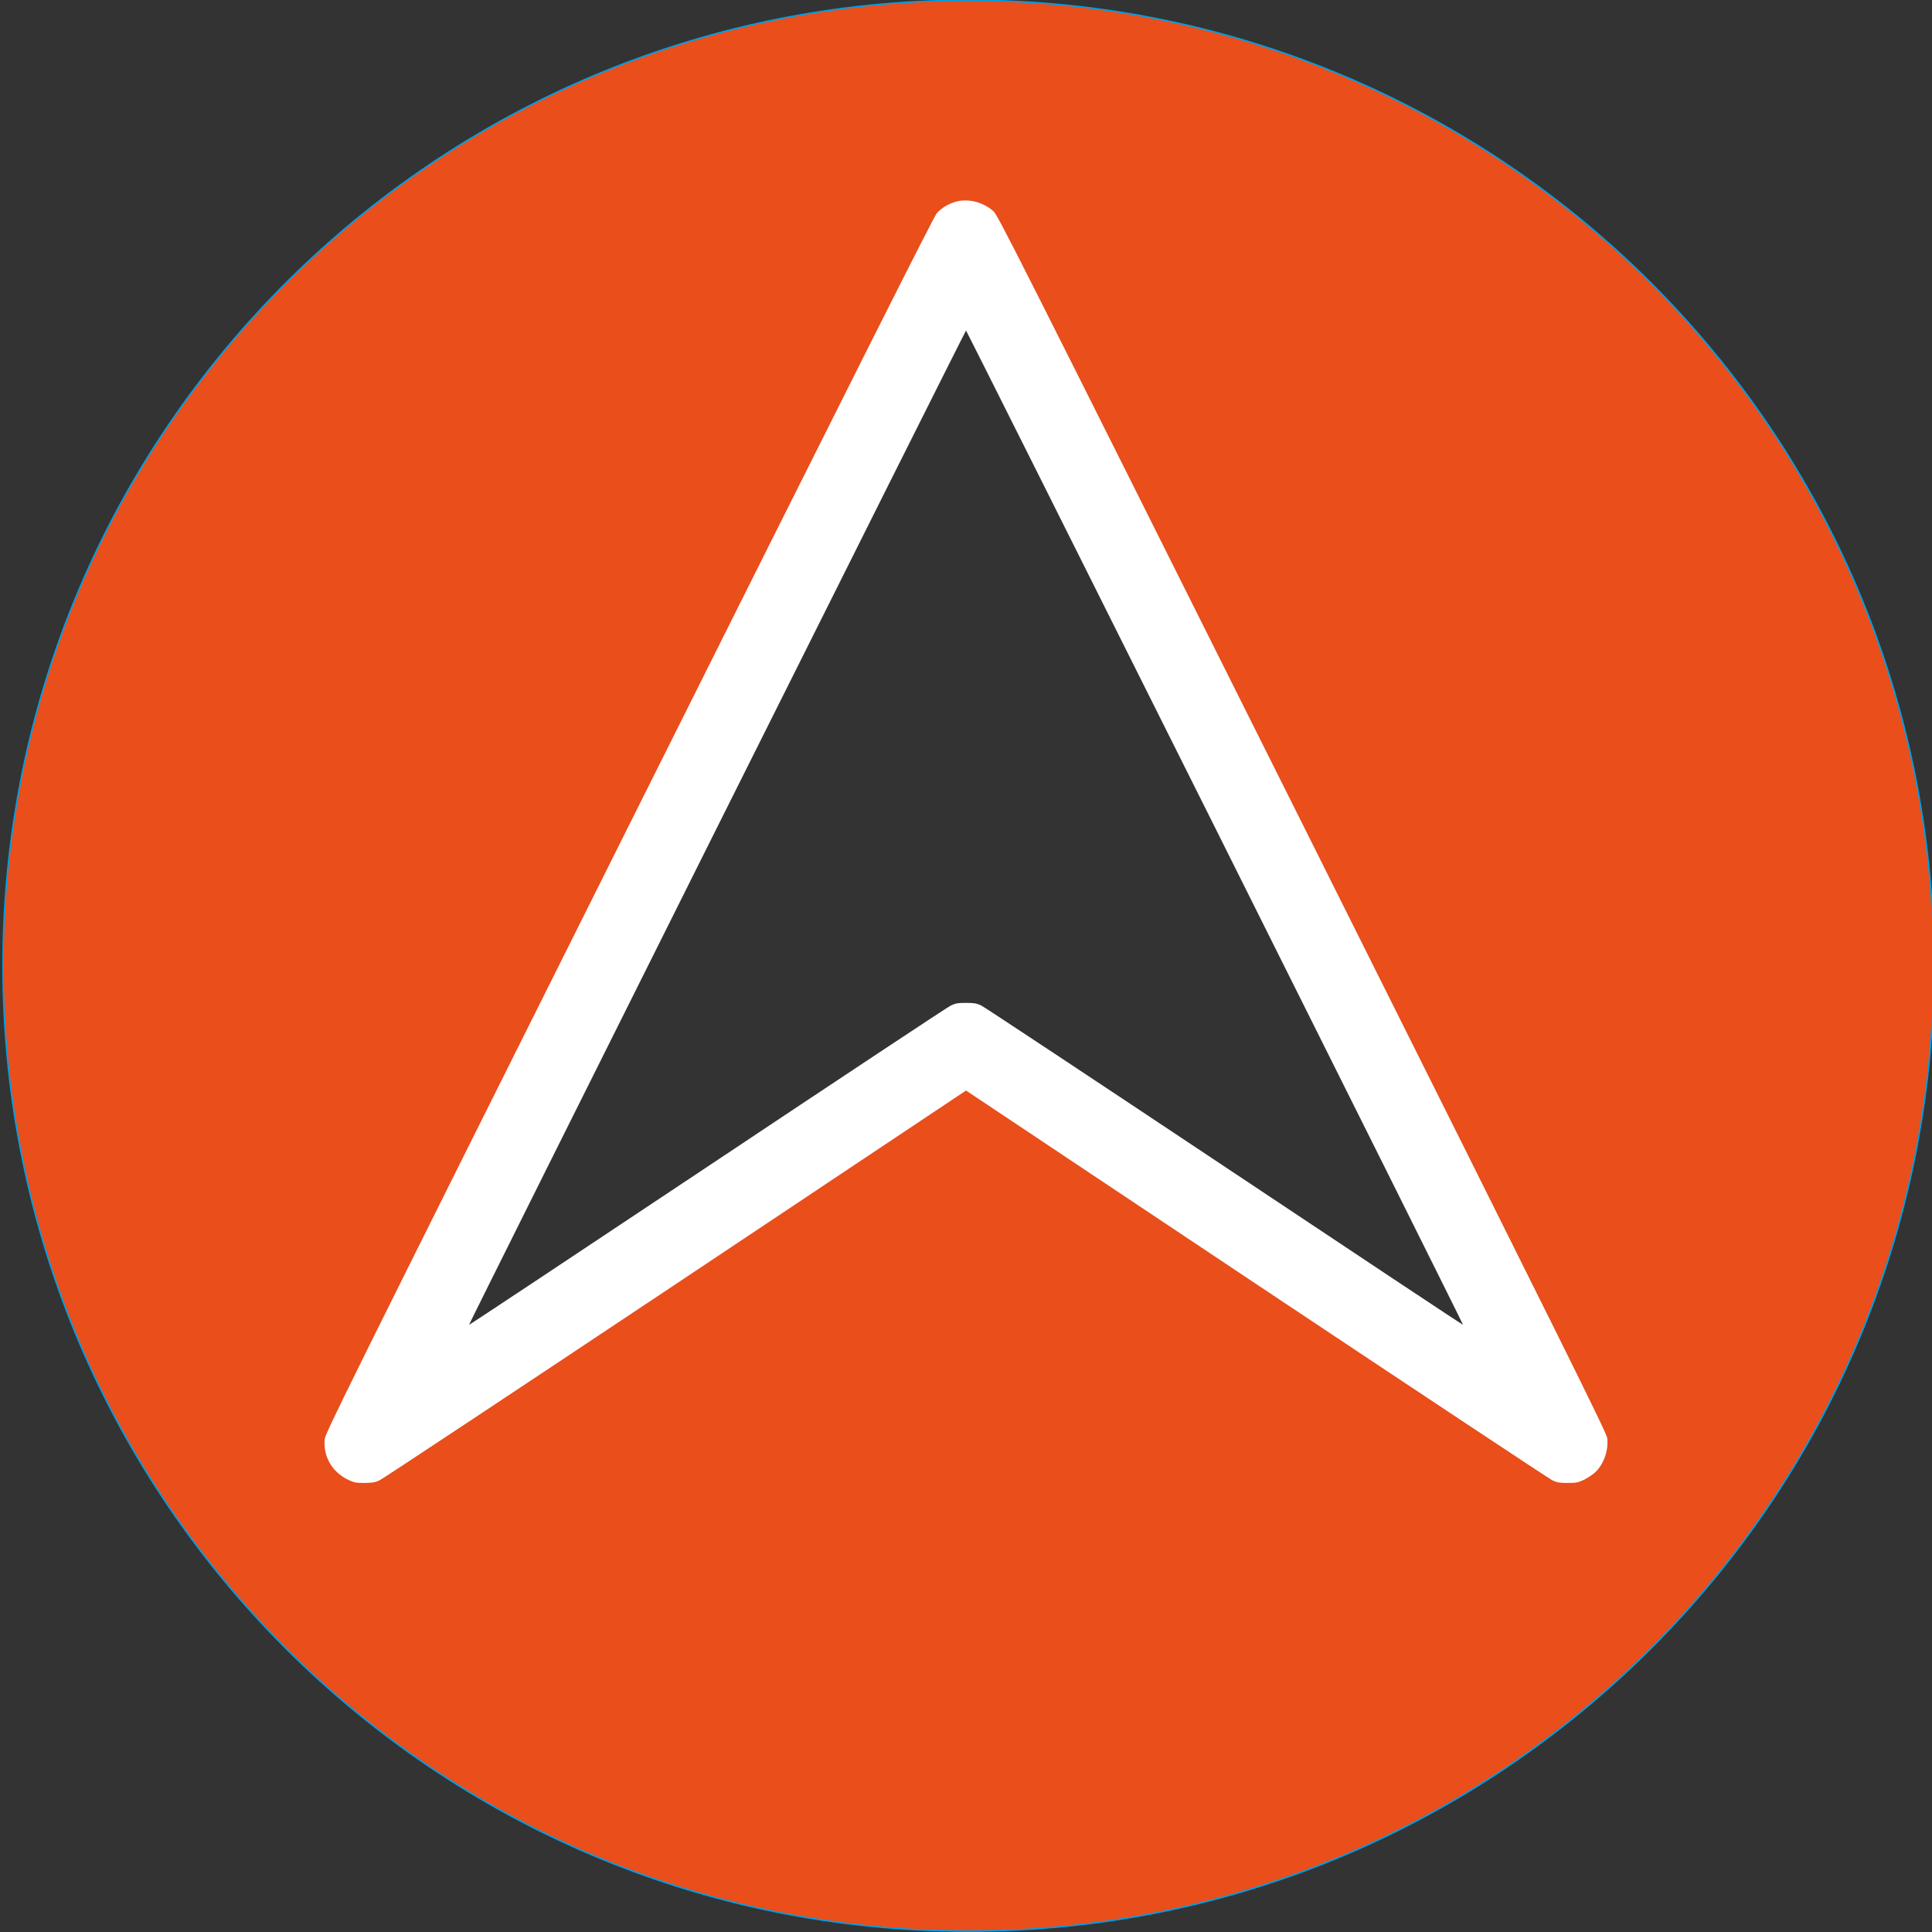
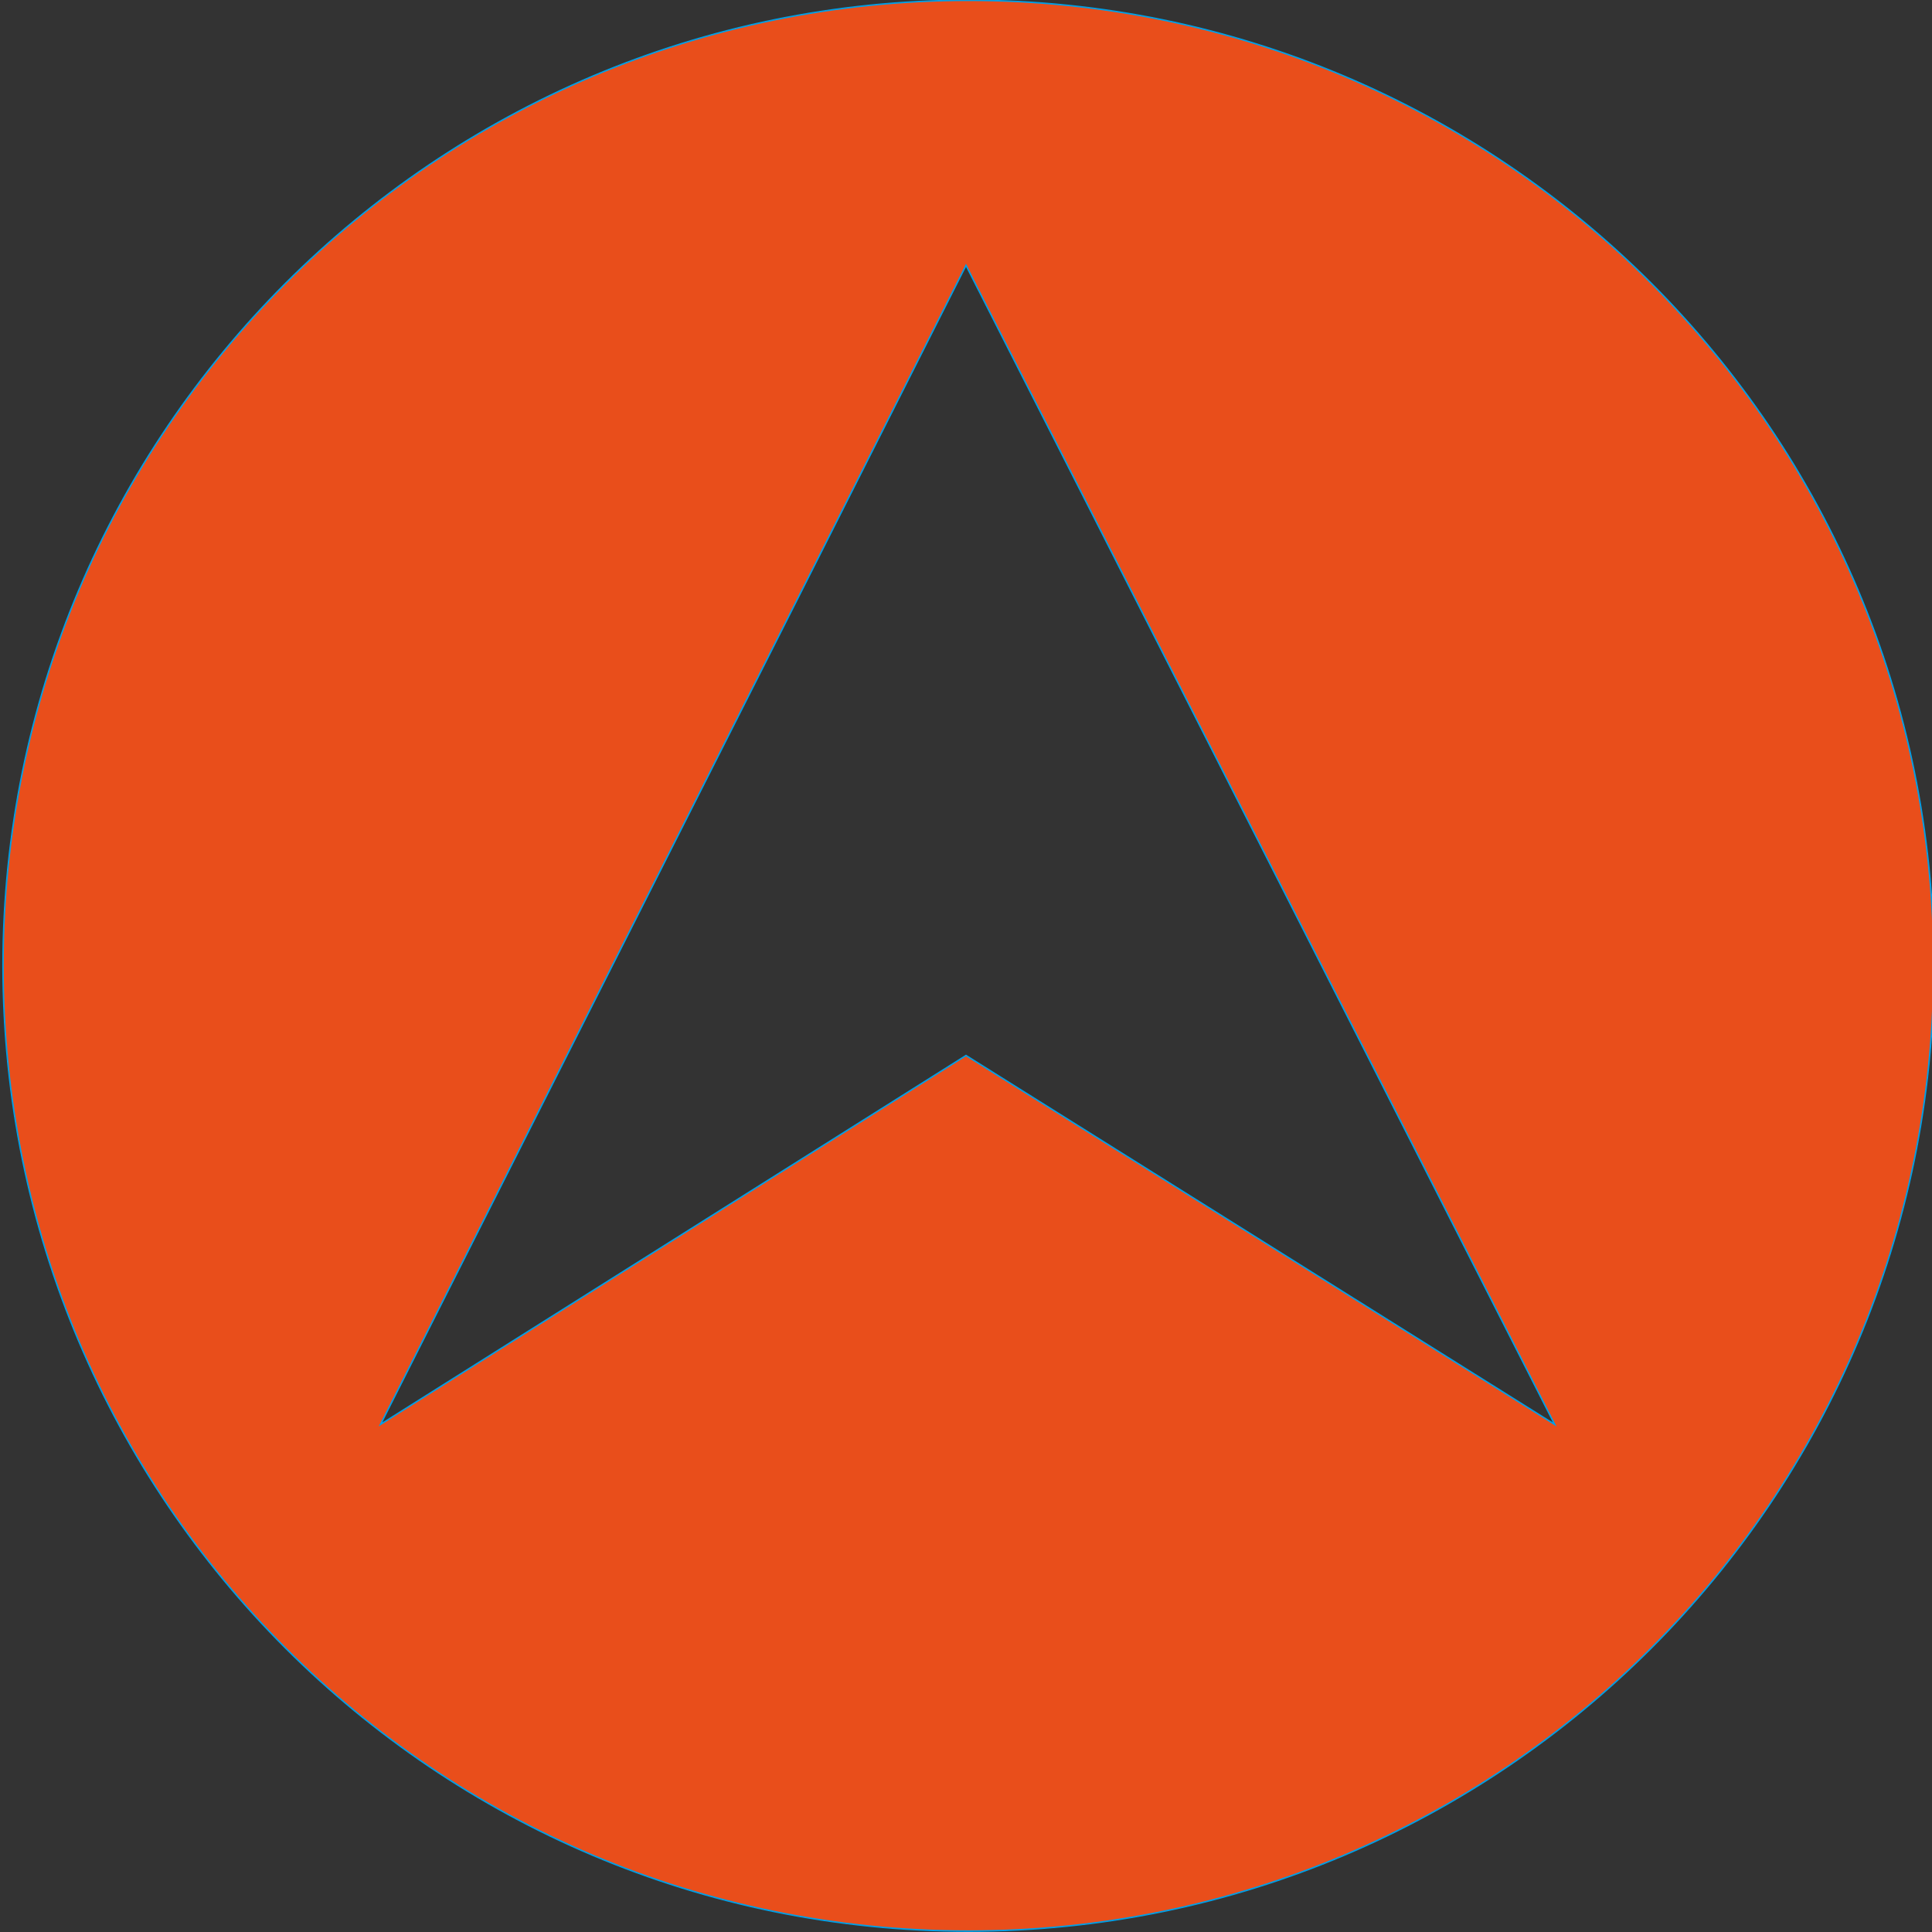
<svg xmlns="http://www.w3.org/2000/svg" version="1.1" id="Ebene_1" x="0px" y="0px" viewBox="0 0 1280 1280" style="enable-background:new 0 0 1280 1280;" xml:space="preserve">
  <rect x="0" y="0" width="1280" height="1280" fill="#333333" stroke="none" />
  <style type="text/css">
	.st0{fill:#E94E1B;stroke:#009FE6;stroke-miterlimit:10;}
	.st1{fill:#FFFFFF;stroke:#000000;stroke-width:1.000000e-04;stroke-miterlimit:10;}
</style>
  <path class="st0" d="M641.6,0.2C288.4,0.2,2,286.6,2,639.8s286.4,639.6,639.6,639.6s639.6-286.4,639.6-639.6S994.8,0.2,641.6,0.2z   M640,699.3L252.1,943.7L640,175.8l390,767.9L640,699.3z" />
  <g transform="translate(0,1280) scale(0.1,-0.1)">
-     <path class="st1" d="M6337.1,11464.9c-49.1-12.6-101-43.2-130.8-77.7c-19.9-22.6-522.1-1020.9-2039.2-4055.3   c-1942.2-3885.2-2012-4026.7-2016-4069.2c-9.9-114.9,50.5-216.5,157.4-267.7c39.2-17.9,49.1-19.9,106.3-19.9   c52.4,0.7,69.1,3.3,99.6,17.3c19.9,8.7,902.7,593.8,1961.5,1299.3L6400.2,5575l1924.3-1283.3   c1058.9-705.4,1941.6-1290.6,1961.5-1300c31.2-13.9,46.5-16.6,99.6-16.6c57.1,0,67.1,2,106.3,19.9c23.9,11.3,57.1,33.2,73.7,47.9   c58.5,52.4,93,148.1,82.4,230.5c-4,33.9-254.4,538.7-2019.3,4068.5c-1927,3853.3-2016.7,4031.4-2047.2,4058.6   C6515.2,11460.3,6418.1,11485.5,6337.1,11464.9z M8049.6,7318.1C8955,5507.4,9694.3,4024.7,9692.9,4022.8   c-2-1.4-712.8,470.3-1579.6,1048.2c-867.5,577.7-1593.5,1058.7-1613.5,1068c-31.2,13.9-45.8,16.6-99.6,16.6s-68.4-2.6-99.6-16.6   c-19.9-9.3-745.9-490.2-1612.8-1068.1C3820.3,4493,3109.5,4021.4,3107.6,4022.7c-3.3,3.3,3287.4,6587.4,3292.7,6587.4   C6402.3,10610,7144.2,9128.8,8049.6,7318.1z" />
-   </g>
+     </g>
</svg>